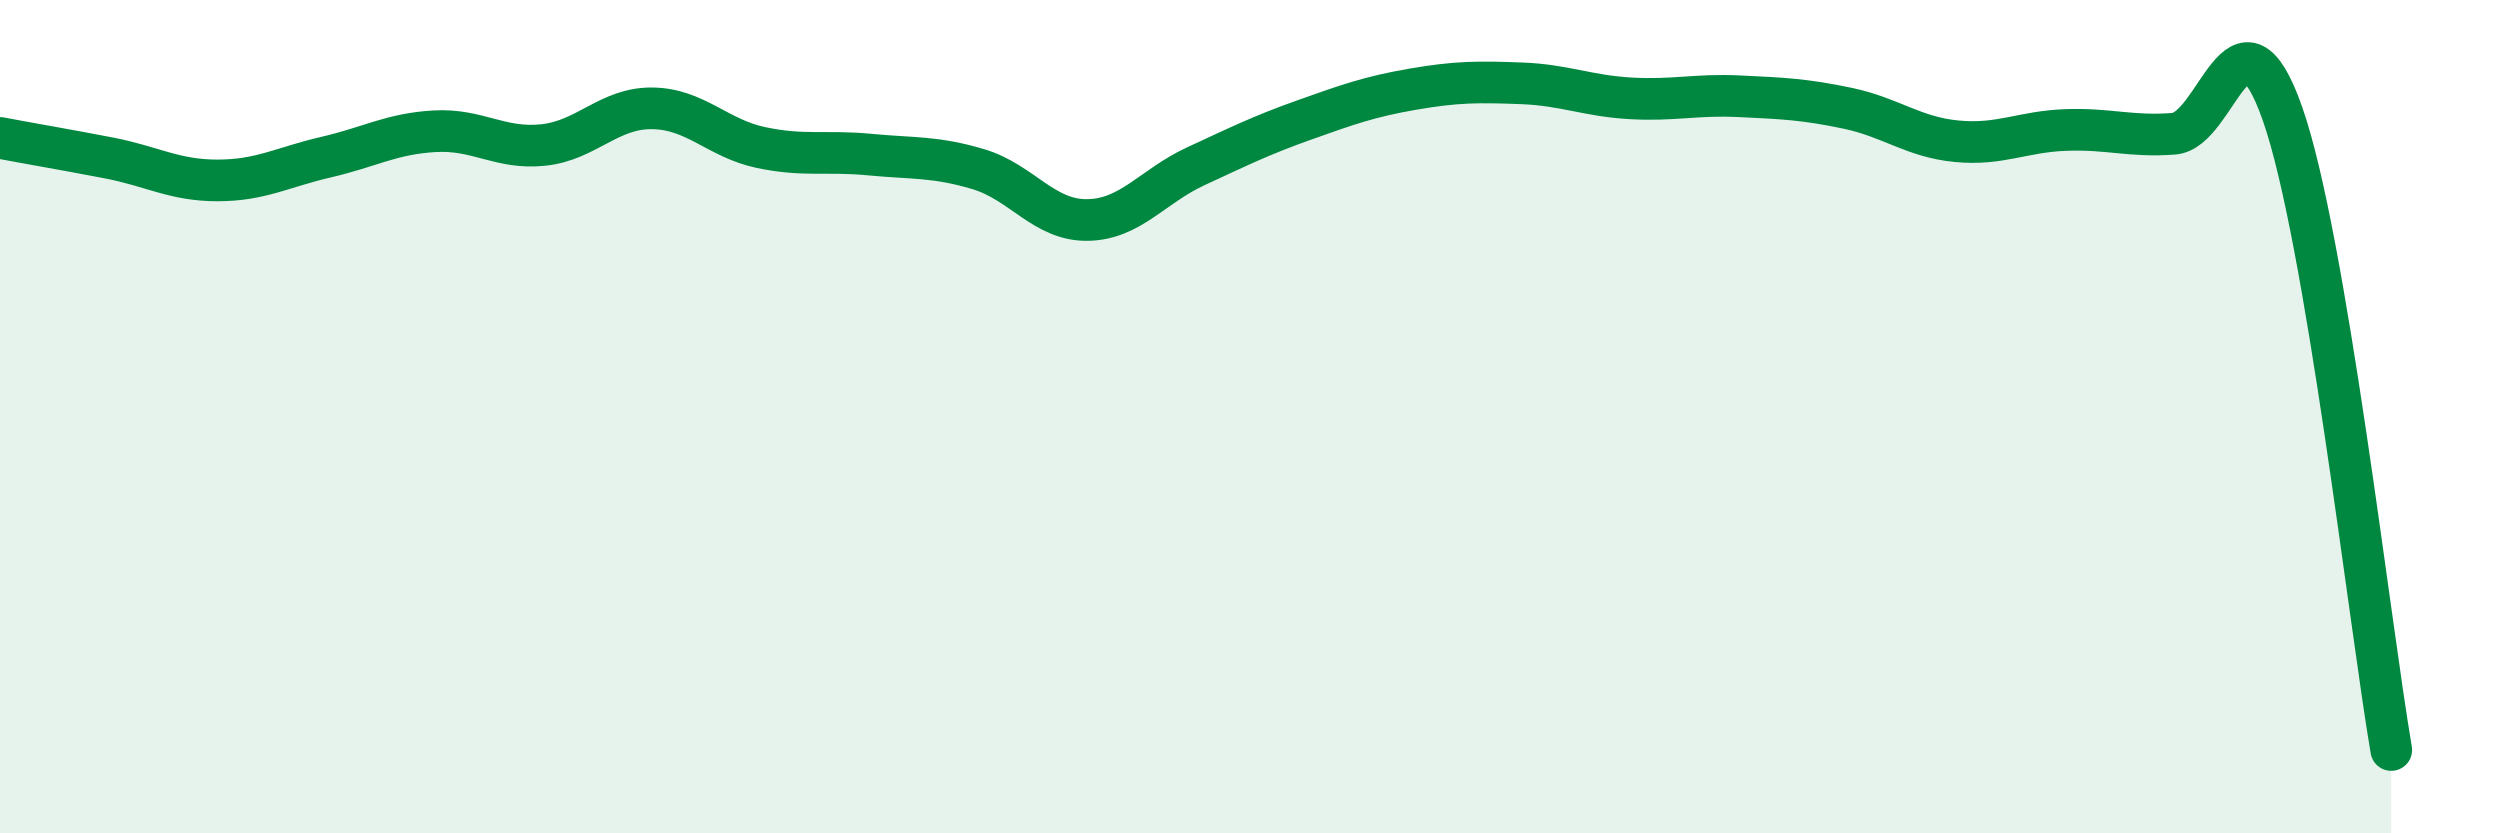
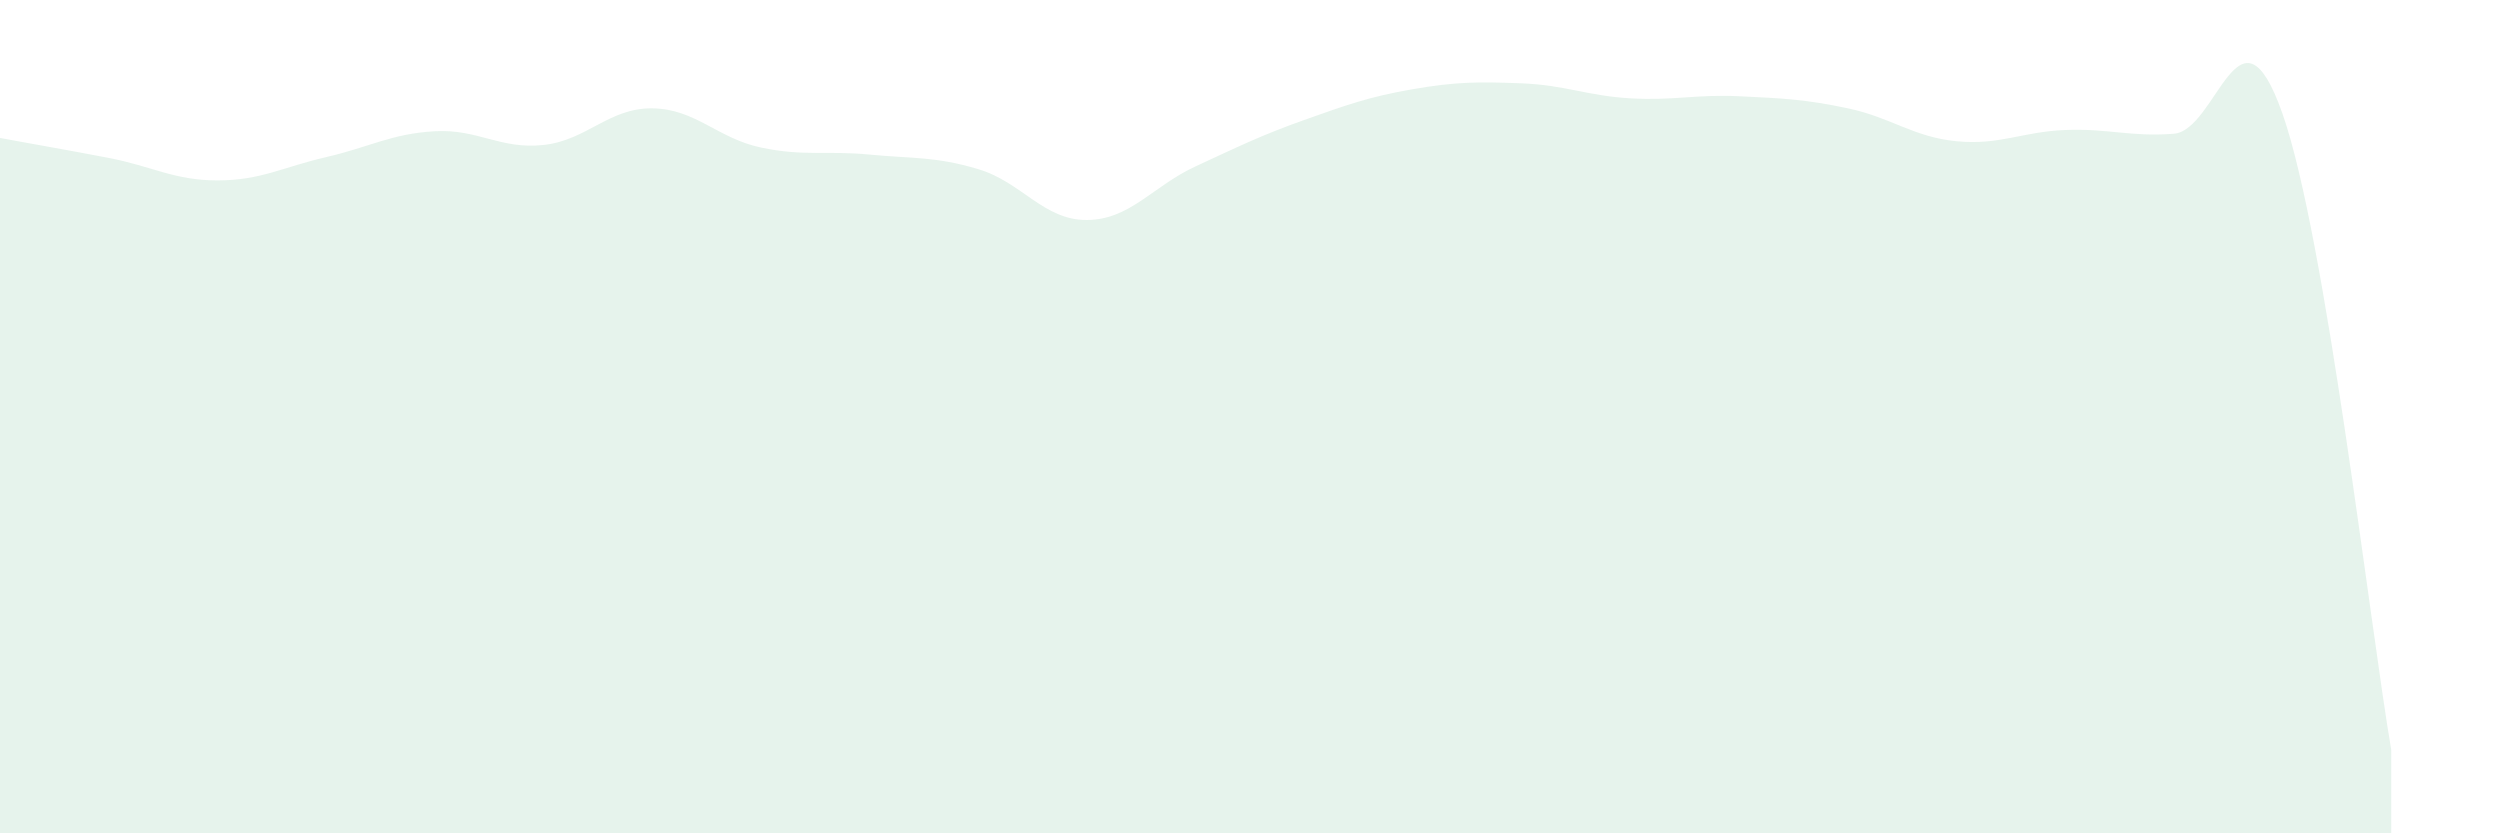
<svg xmlns="http://www.w3.org/2000/svg" width="60" height="20" viewBox="0 0 60 20">
  <path d="M 0,3.31 C 0.52,3.41 1.57,3.59 2.61,3.79 C 3.65,3.99 4.18,4.33 5.22,4.33 C 6.26,4.33 6.79,4.01 7.83,3.77 C 8.87,3.53 9.39,3.21 10.43,3.15 C 11.47,3.09 12,3.59 13.04,3.48 C 14.08,3.37 14.61,2.59 15.65,2.6 C 16.69,2.61 17.22,3.32 18.26,3.54 C 19.3,3.76 19.83,3.61 20.87,3.71 C 21.91,3.81 22.44,3.75 23.48,4.06 C 24.52,4.37 25.05,5.29 26.09,5.28 C 27.13,5.27 27.66,4.47 28.7,3.99 C 29.74,3.51 30.26,3.25 31.3,2.88 C 32.34,2.51 32.87,2.32 33.91,2.14 C 34.95,1.96 35.48,1.96 36.52,2 C 37.56,2.04 38.09,2.3 39.13,2.36 C 40.17,2.42 40.7,2.26 41.74,2.31 C 42.78,2.36 43.31,2.38 44.35,2.6 C 45.39,2.82 45.92,3.29 46.96,3.39 C 48,3.49 48.53,3.16 49.57,3.12 C 50.61,3.08 51.13,3.29 52.17,3.21 C 53.21,3.13 53.74,-0.23 54.78,2.73 C 55.82,5.69 56.87,14.95 57.39,18L57.39 20L0 20Z" fill="#008740" opacity="0.1" stroke-linecap="round" stroke-linejoin="round" />
-   <path d="M 0,3.31 C 0.52,3.41 1.57,3.59 2.61,3.79 C 3.65,3.99 4.18,4.33 5.22,4.33 C 6.26,4.33 6.79,4.01 7.83,3.77 C 8.87,3.53 9.39,3.21 10.43,3.15 C 11.47,3.09 12,3.59 13.04,3.48 C 14.08,3.37 14.61,2.59 15.65,2.6 C 16.69,2.61 17.22,3.32 18.26,3.54 C 19.3,3.76 19.83,3.61 20.87,3.71 C 21.91,3.81 22.44,3.75 23.48,4.06 C 24.52,4.37 25.05,5.29 26.09,5.28 C 27.13,5.27 27.66,4.47 28.7,3.99 C 29.74,3.51 30.26,3.25 31.3,2.88 C 32.34,2.51 32.87,2.32 33.91,2.14 C 34.95,1.96 35.48,1.96 36.52,2 C 37.56,2.04 38.09,2.3 39.13,2.36 C 40.17,2.42 40.7,2.26 41.74,2.31 C 42.78,2.36 43.31,2.38 44.35,2.6 C 45.39,2.82 45.92,3.29 46.96,3.39 C 48,3.49 48.53,3.16 49.57,3.12 C 50.61,3.08 51.13,3.29 52.17,3.21 C 53.21,3.13 53.74,-0.23 54.78,2.73 C 55.82,5.69 56.87,14.95 57.39,18" stroke="#008740" stroke-width="1" fill="none" stroke-linecap="round" stroke-linejoin="round" />
</svg>